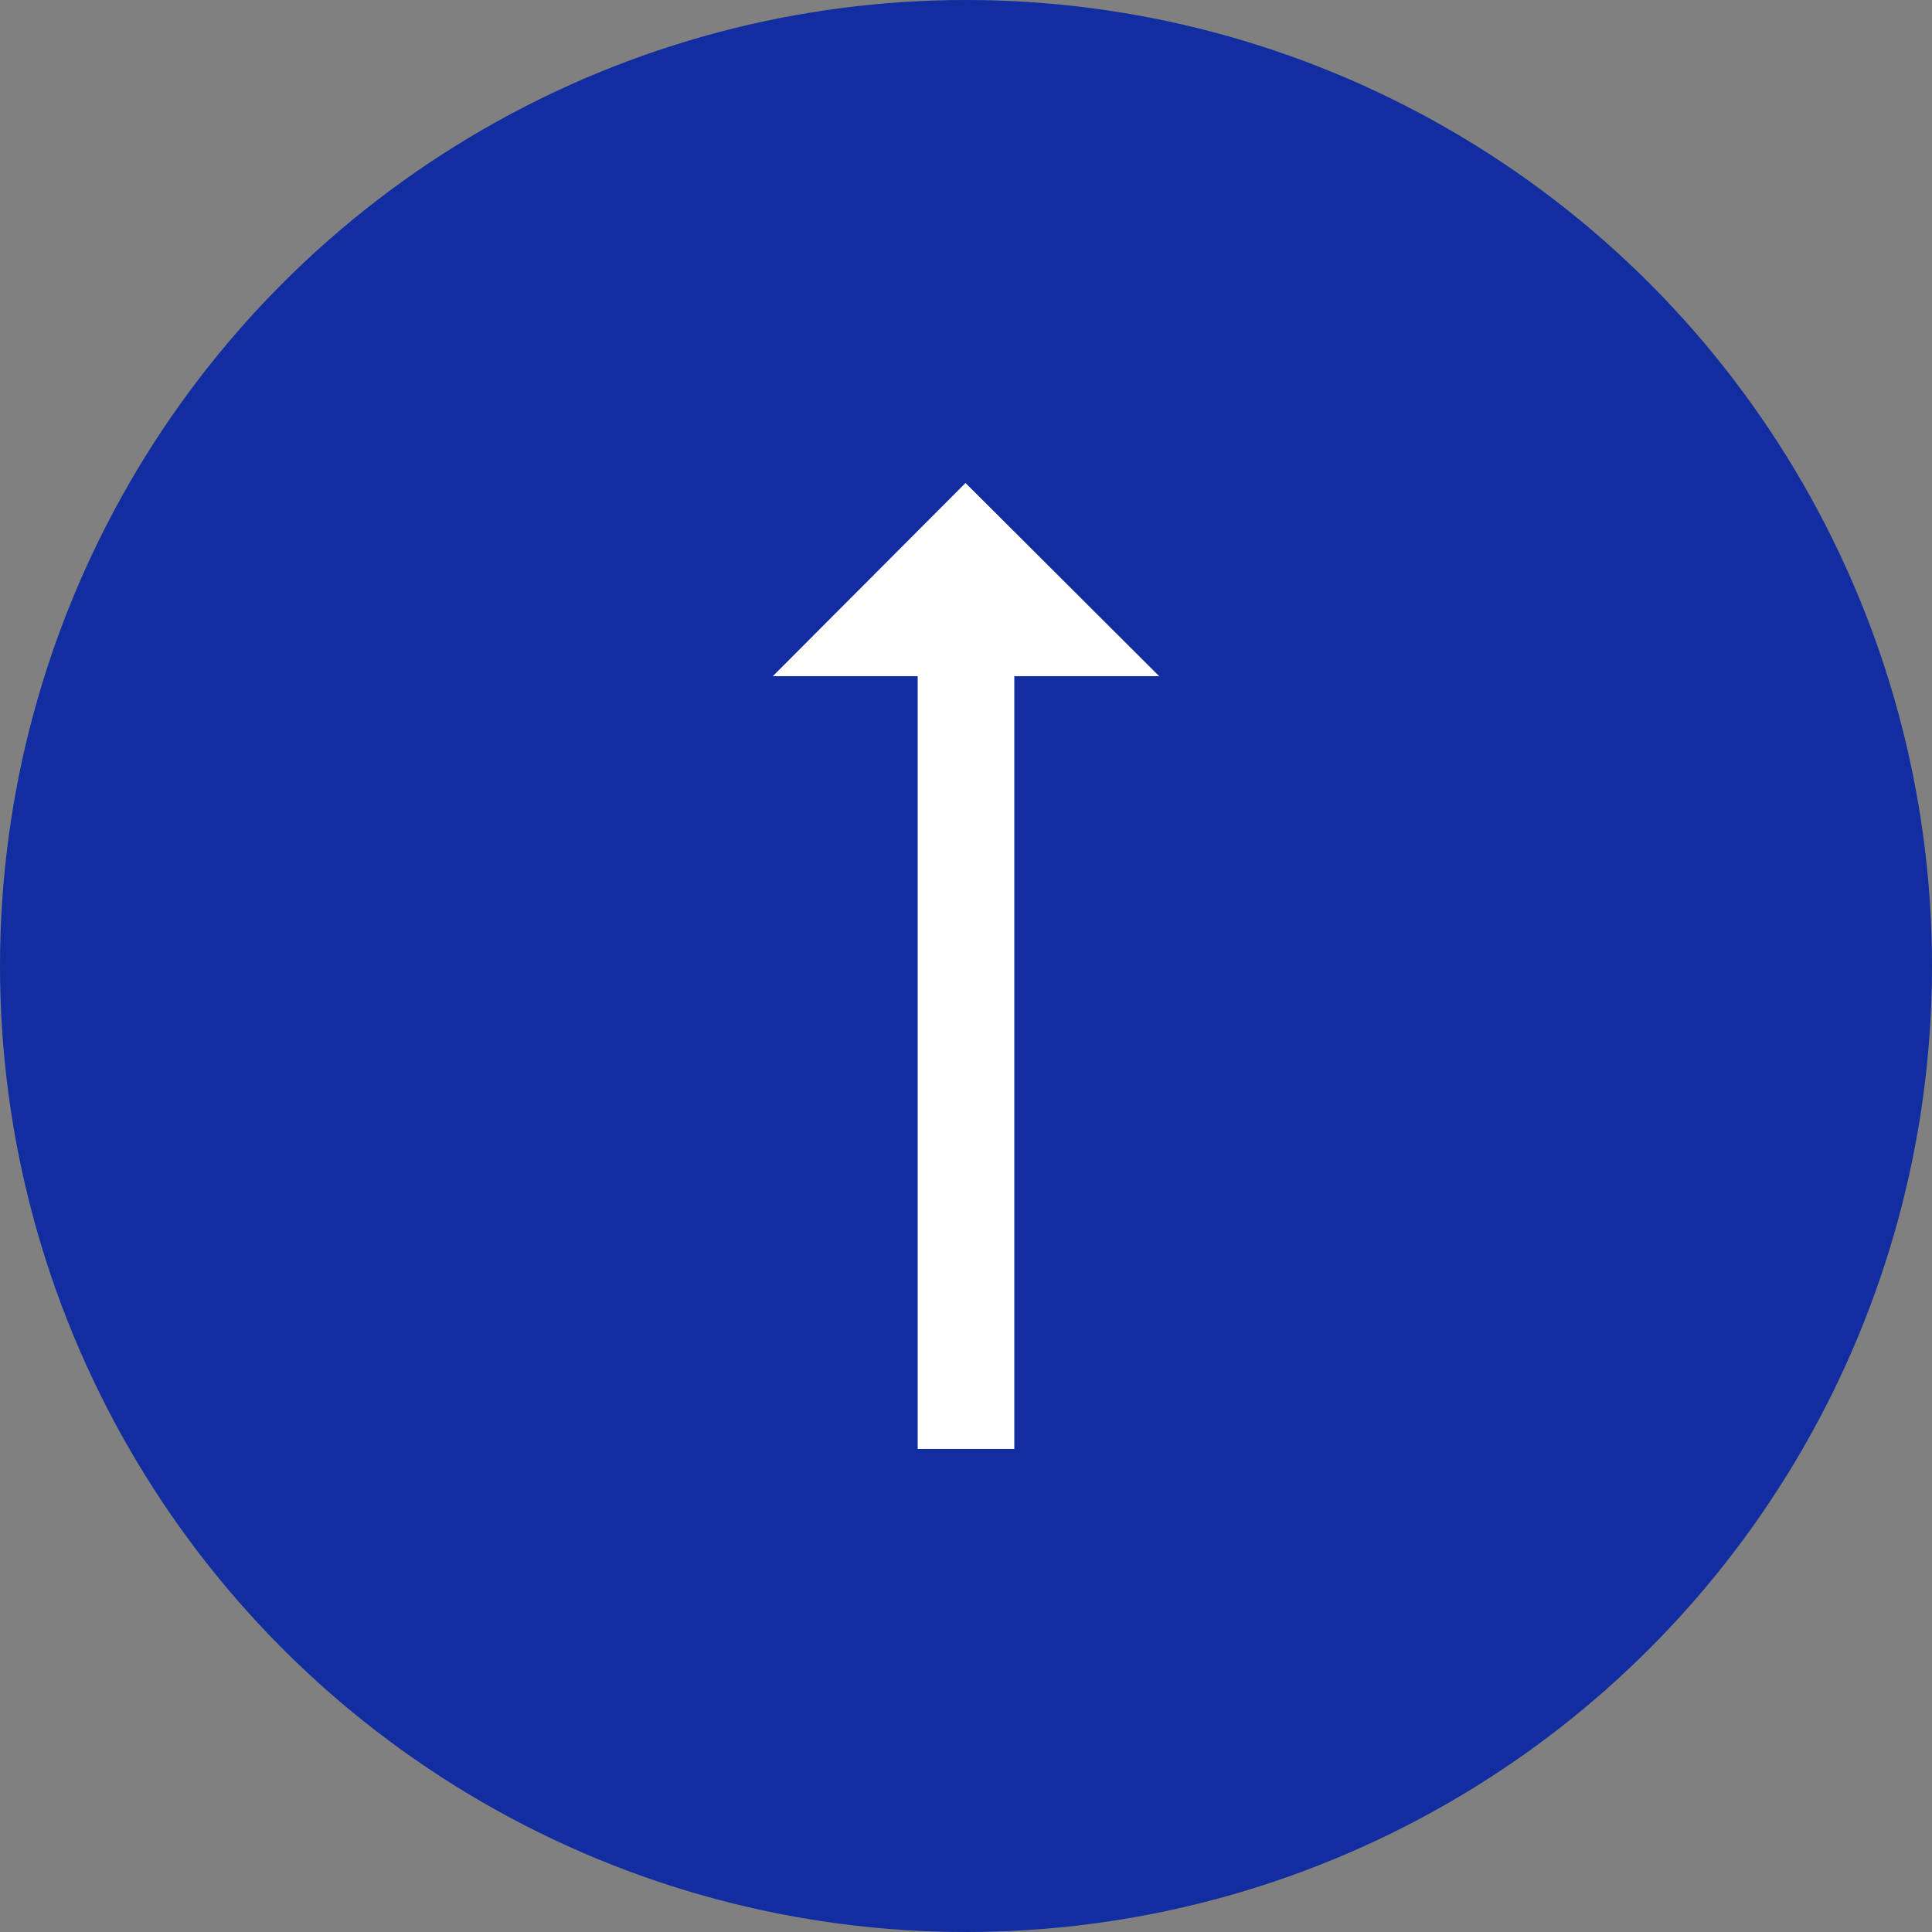
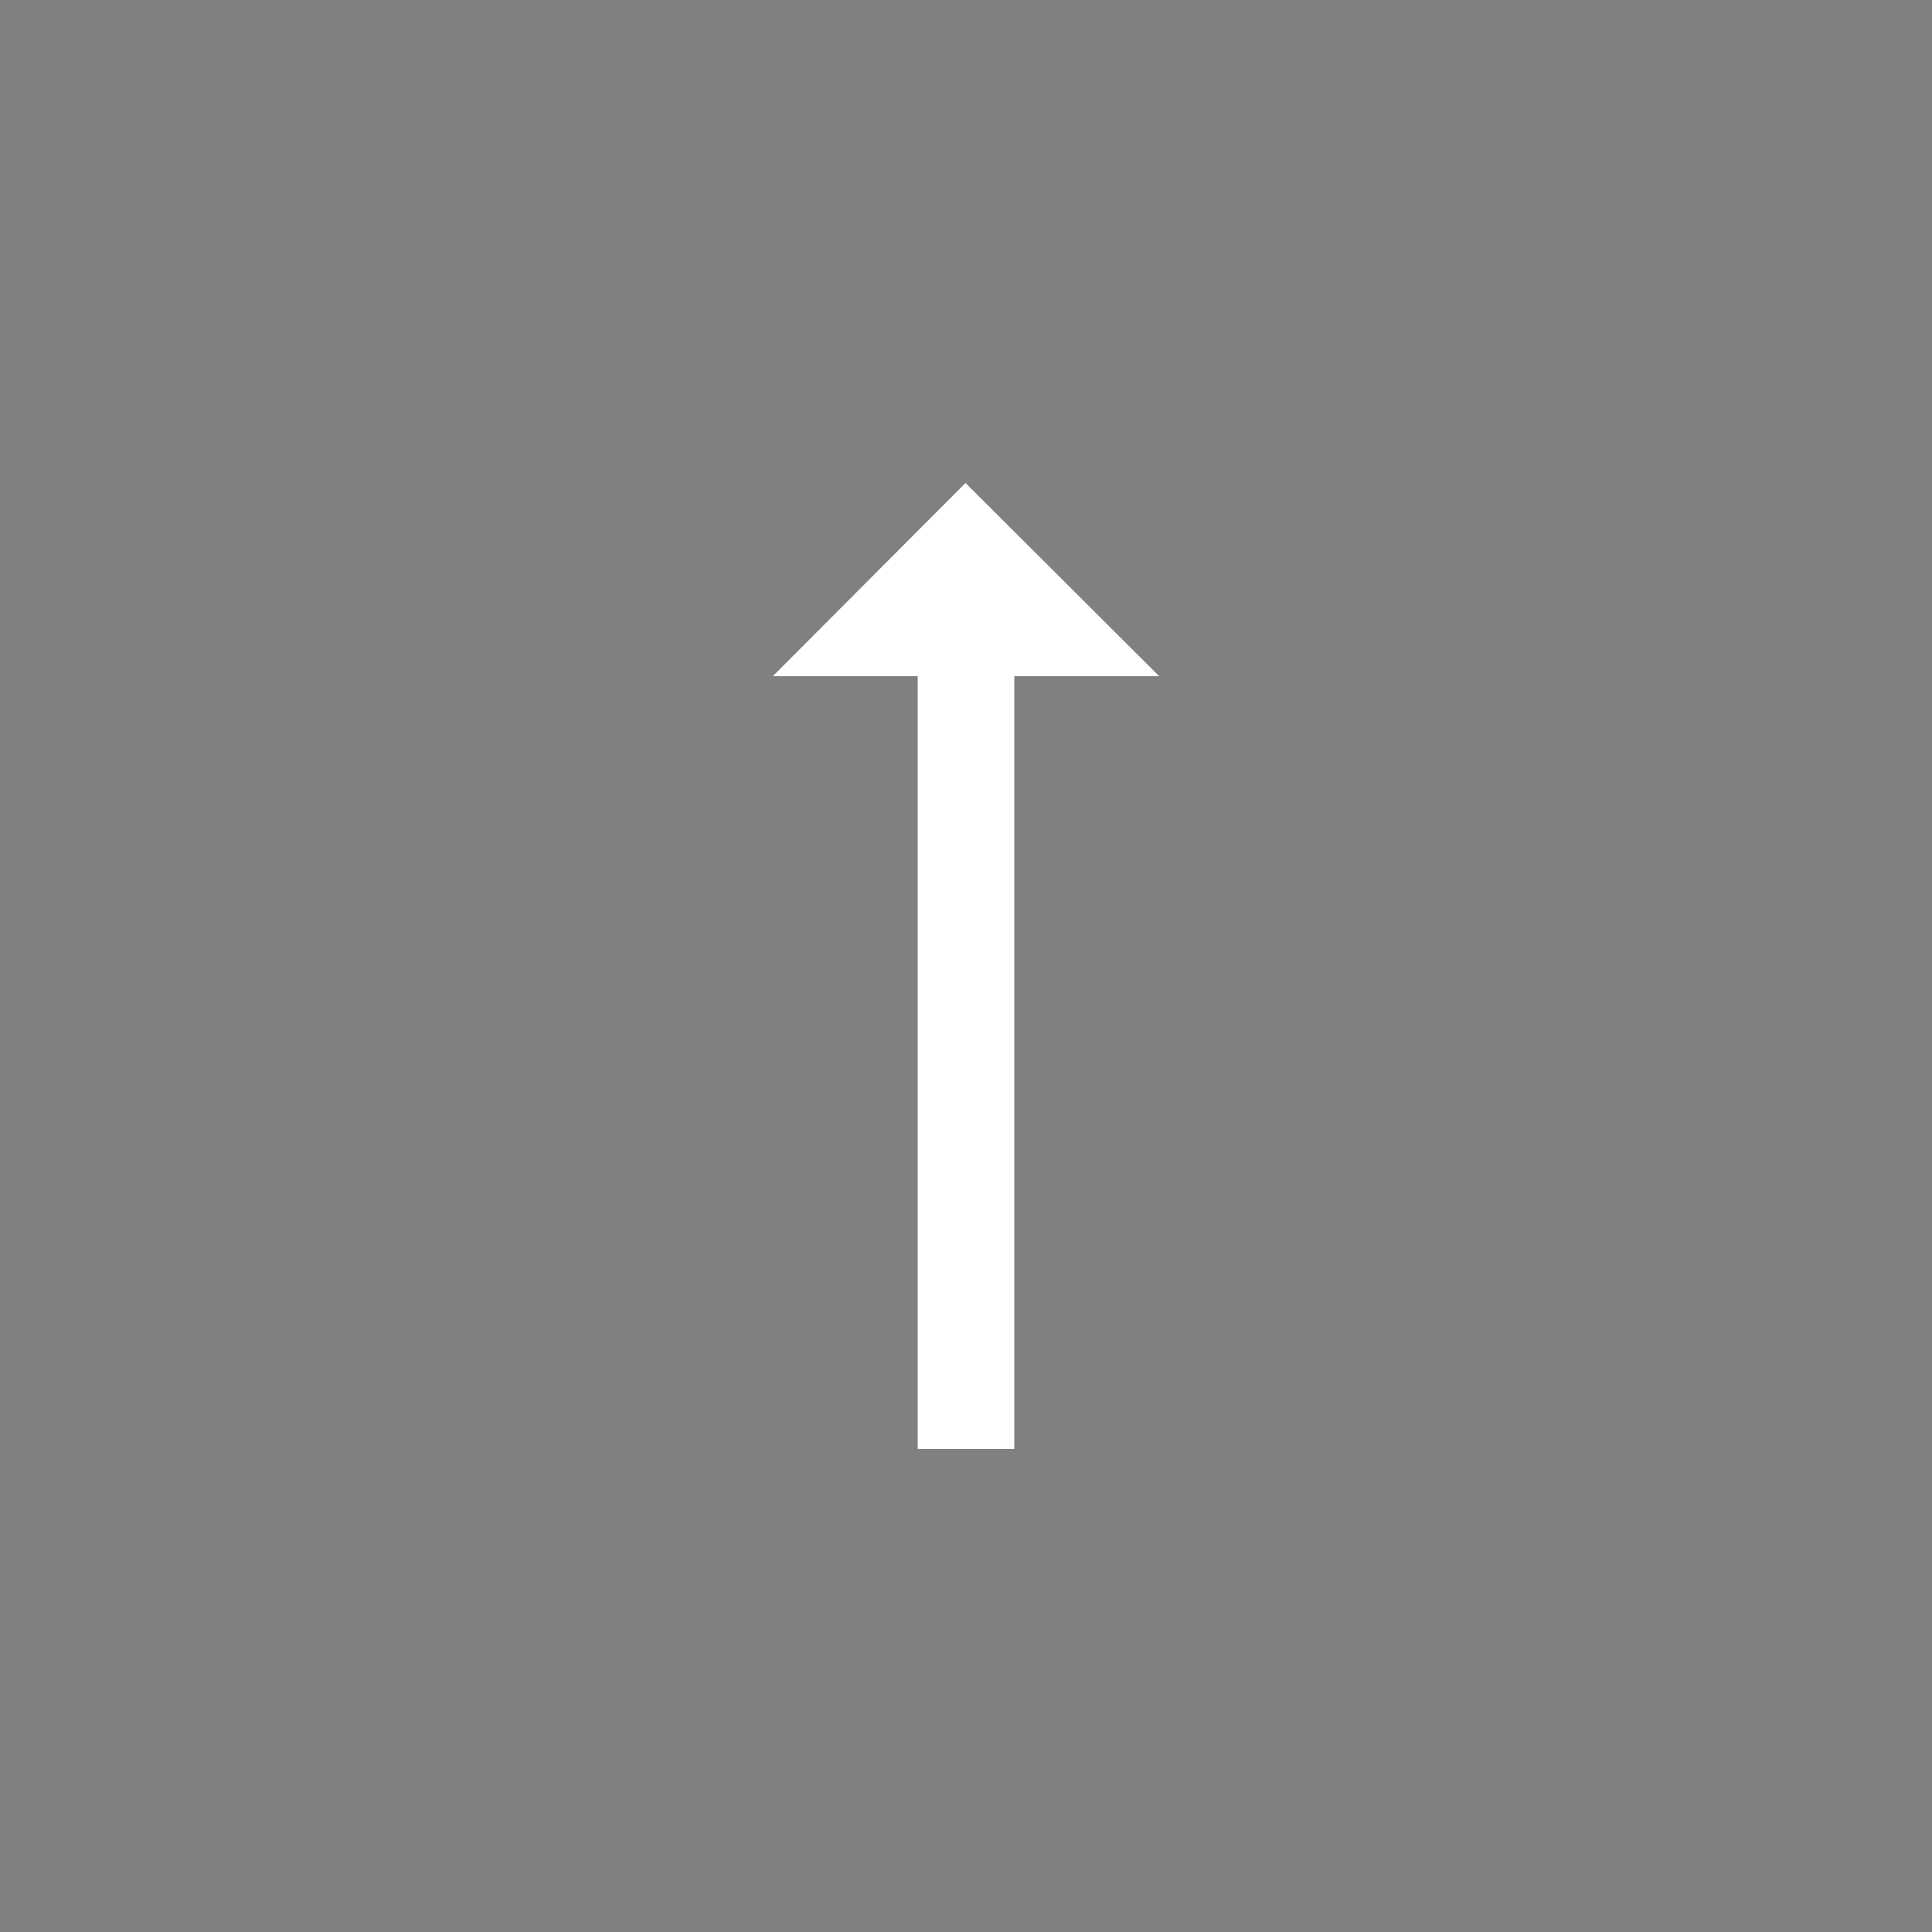
<svg xmlns="http://www.w3.org/2000/svg" id="pagetop" width="40" height="40" viewBox="0 0 40 40">
  <rect x="0" y="0" width="40" height="40" fill="#808080" stroke="none" />
  <defs>
    <style>.cls-1{fill:#112d9f}.cls-2{fill:#fff;fill-rule:evenodd}</style>
  </defs>
-   <circle id="base" class="cls-1" cx="20" cy="20" r="20" />
  <path id="arrow" class="cls-2" d="M1738.99 992v20m1.01 0h-2v-16h2v16zm-5-16l3.99-4 4.01 4h-8z" transform="translate(-1719 -982)" />
</svg>